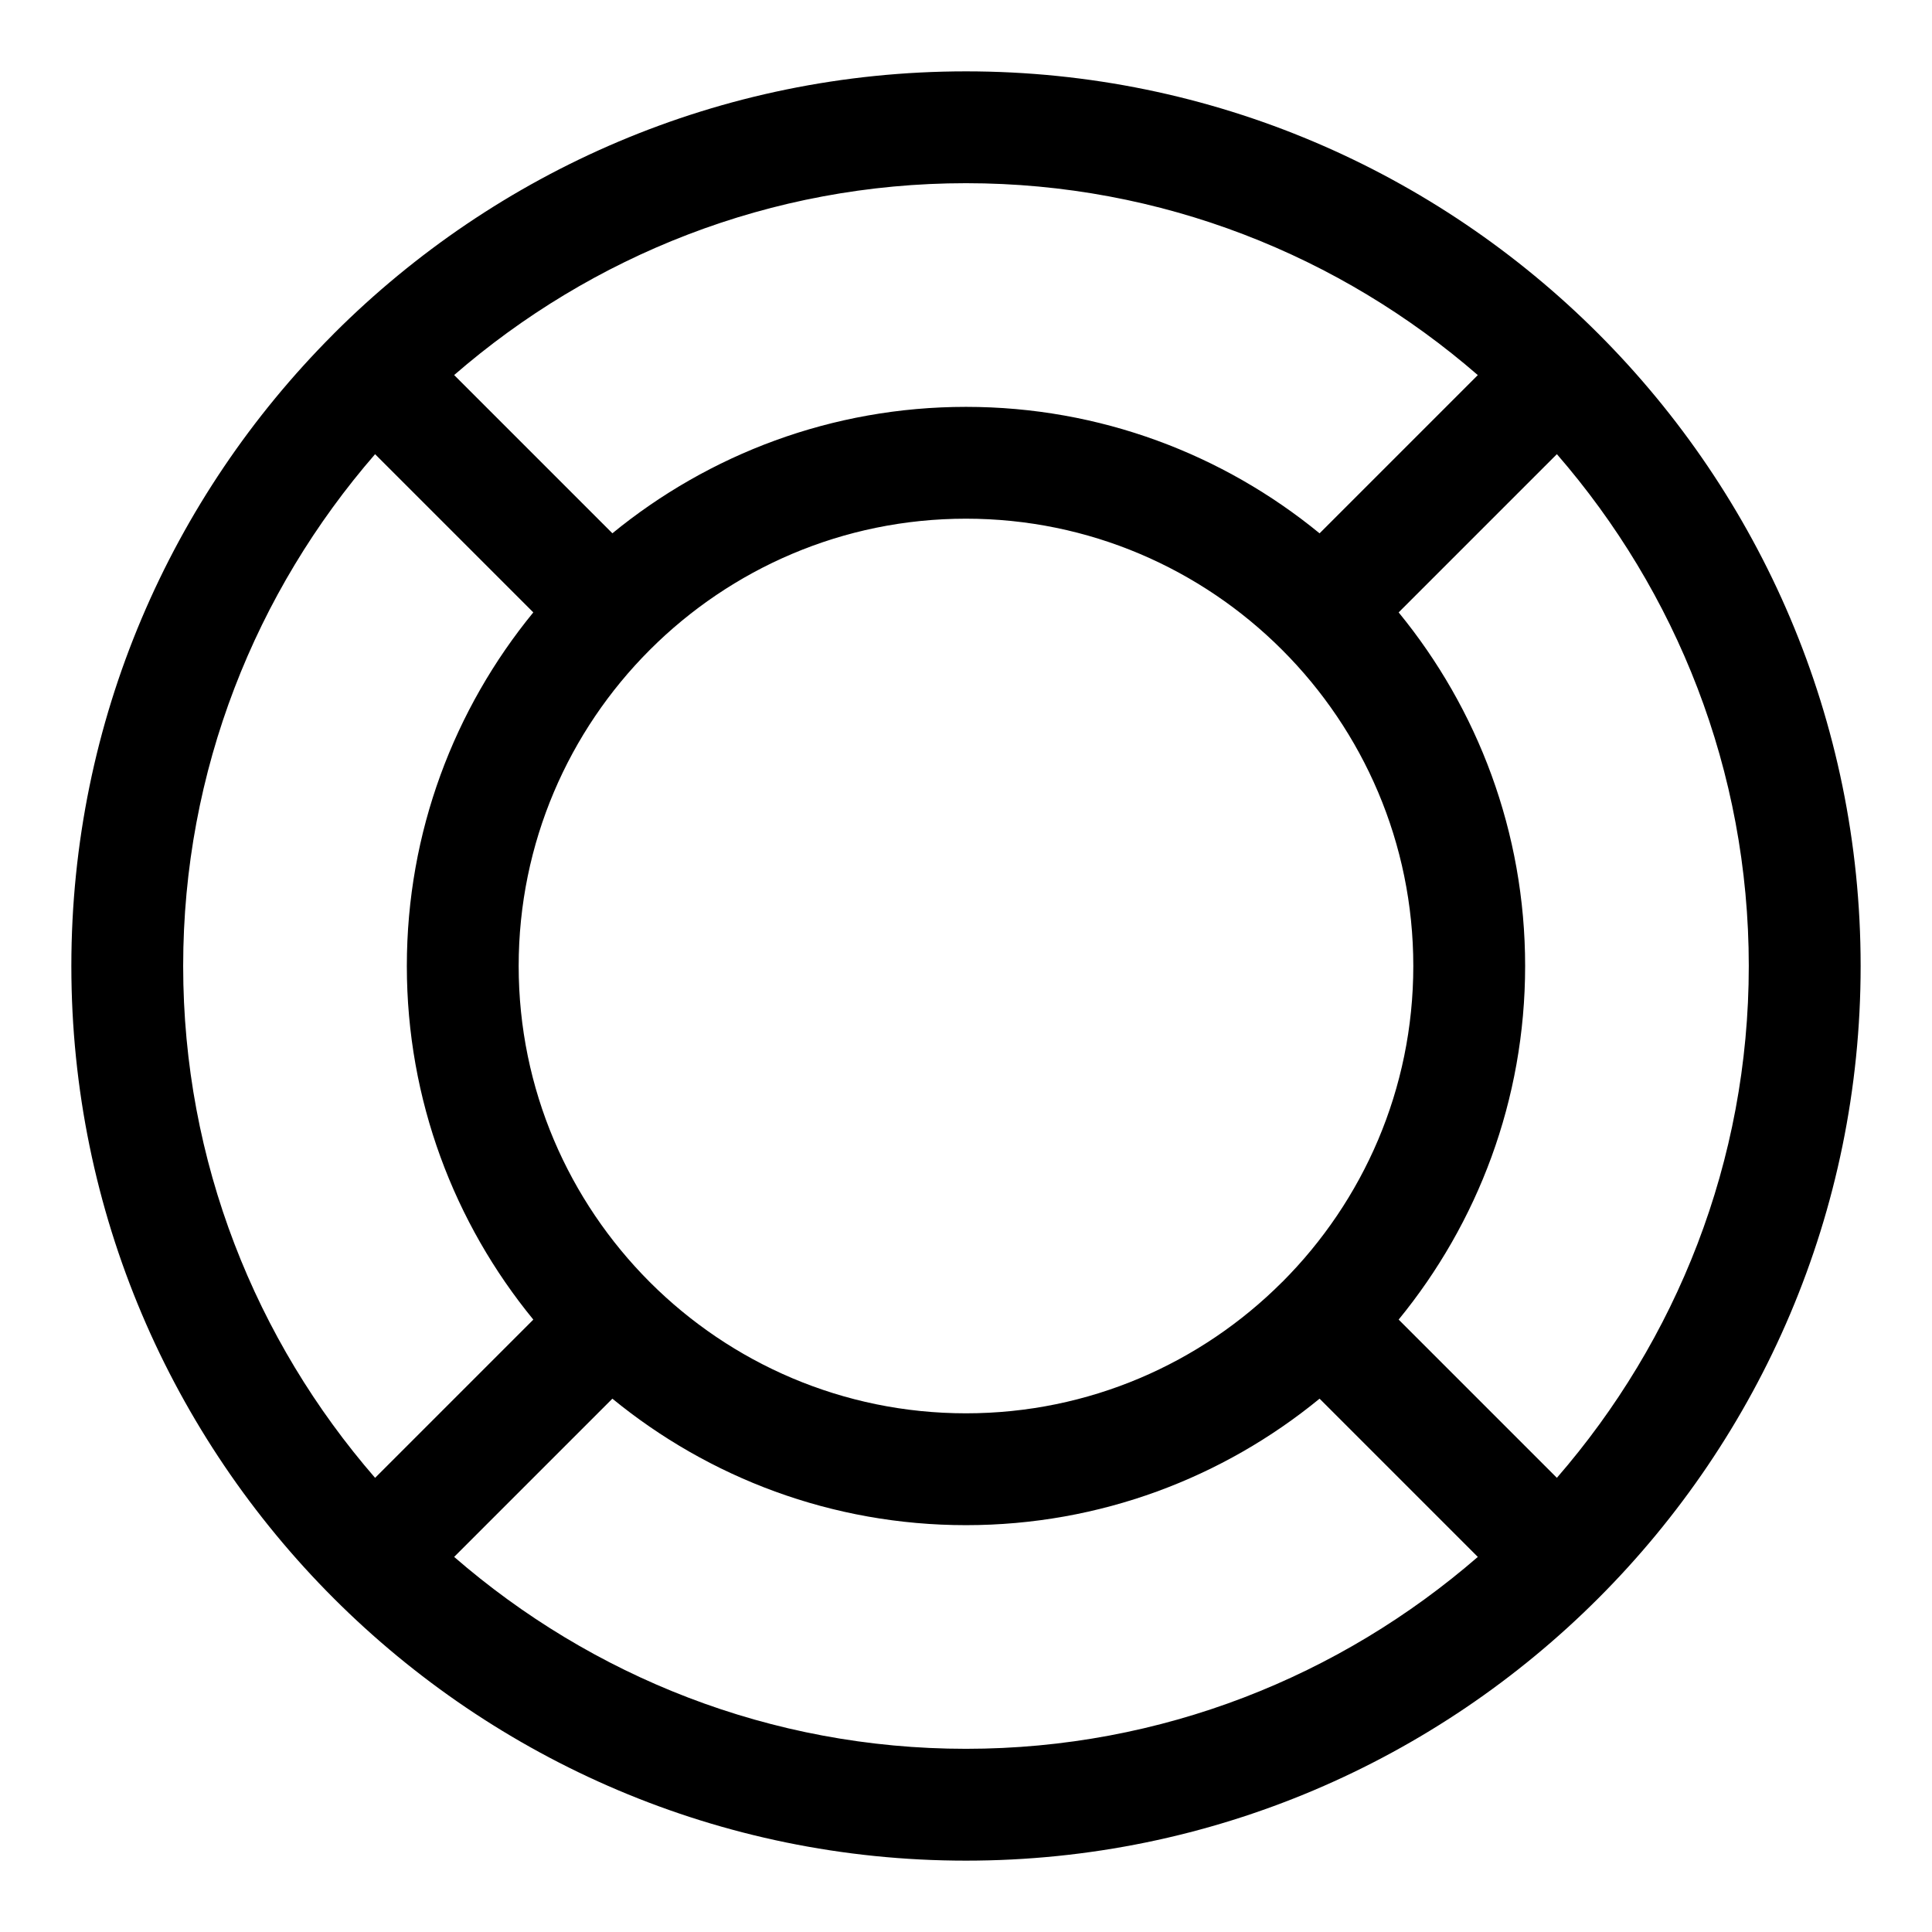
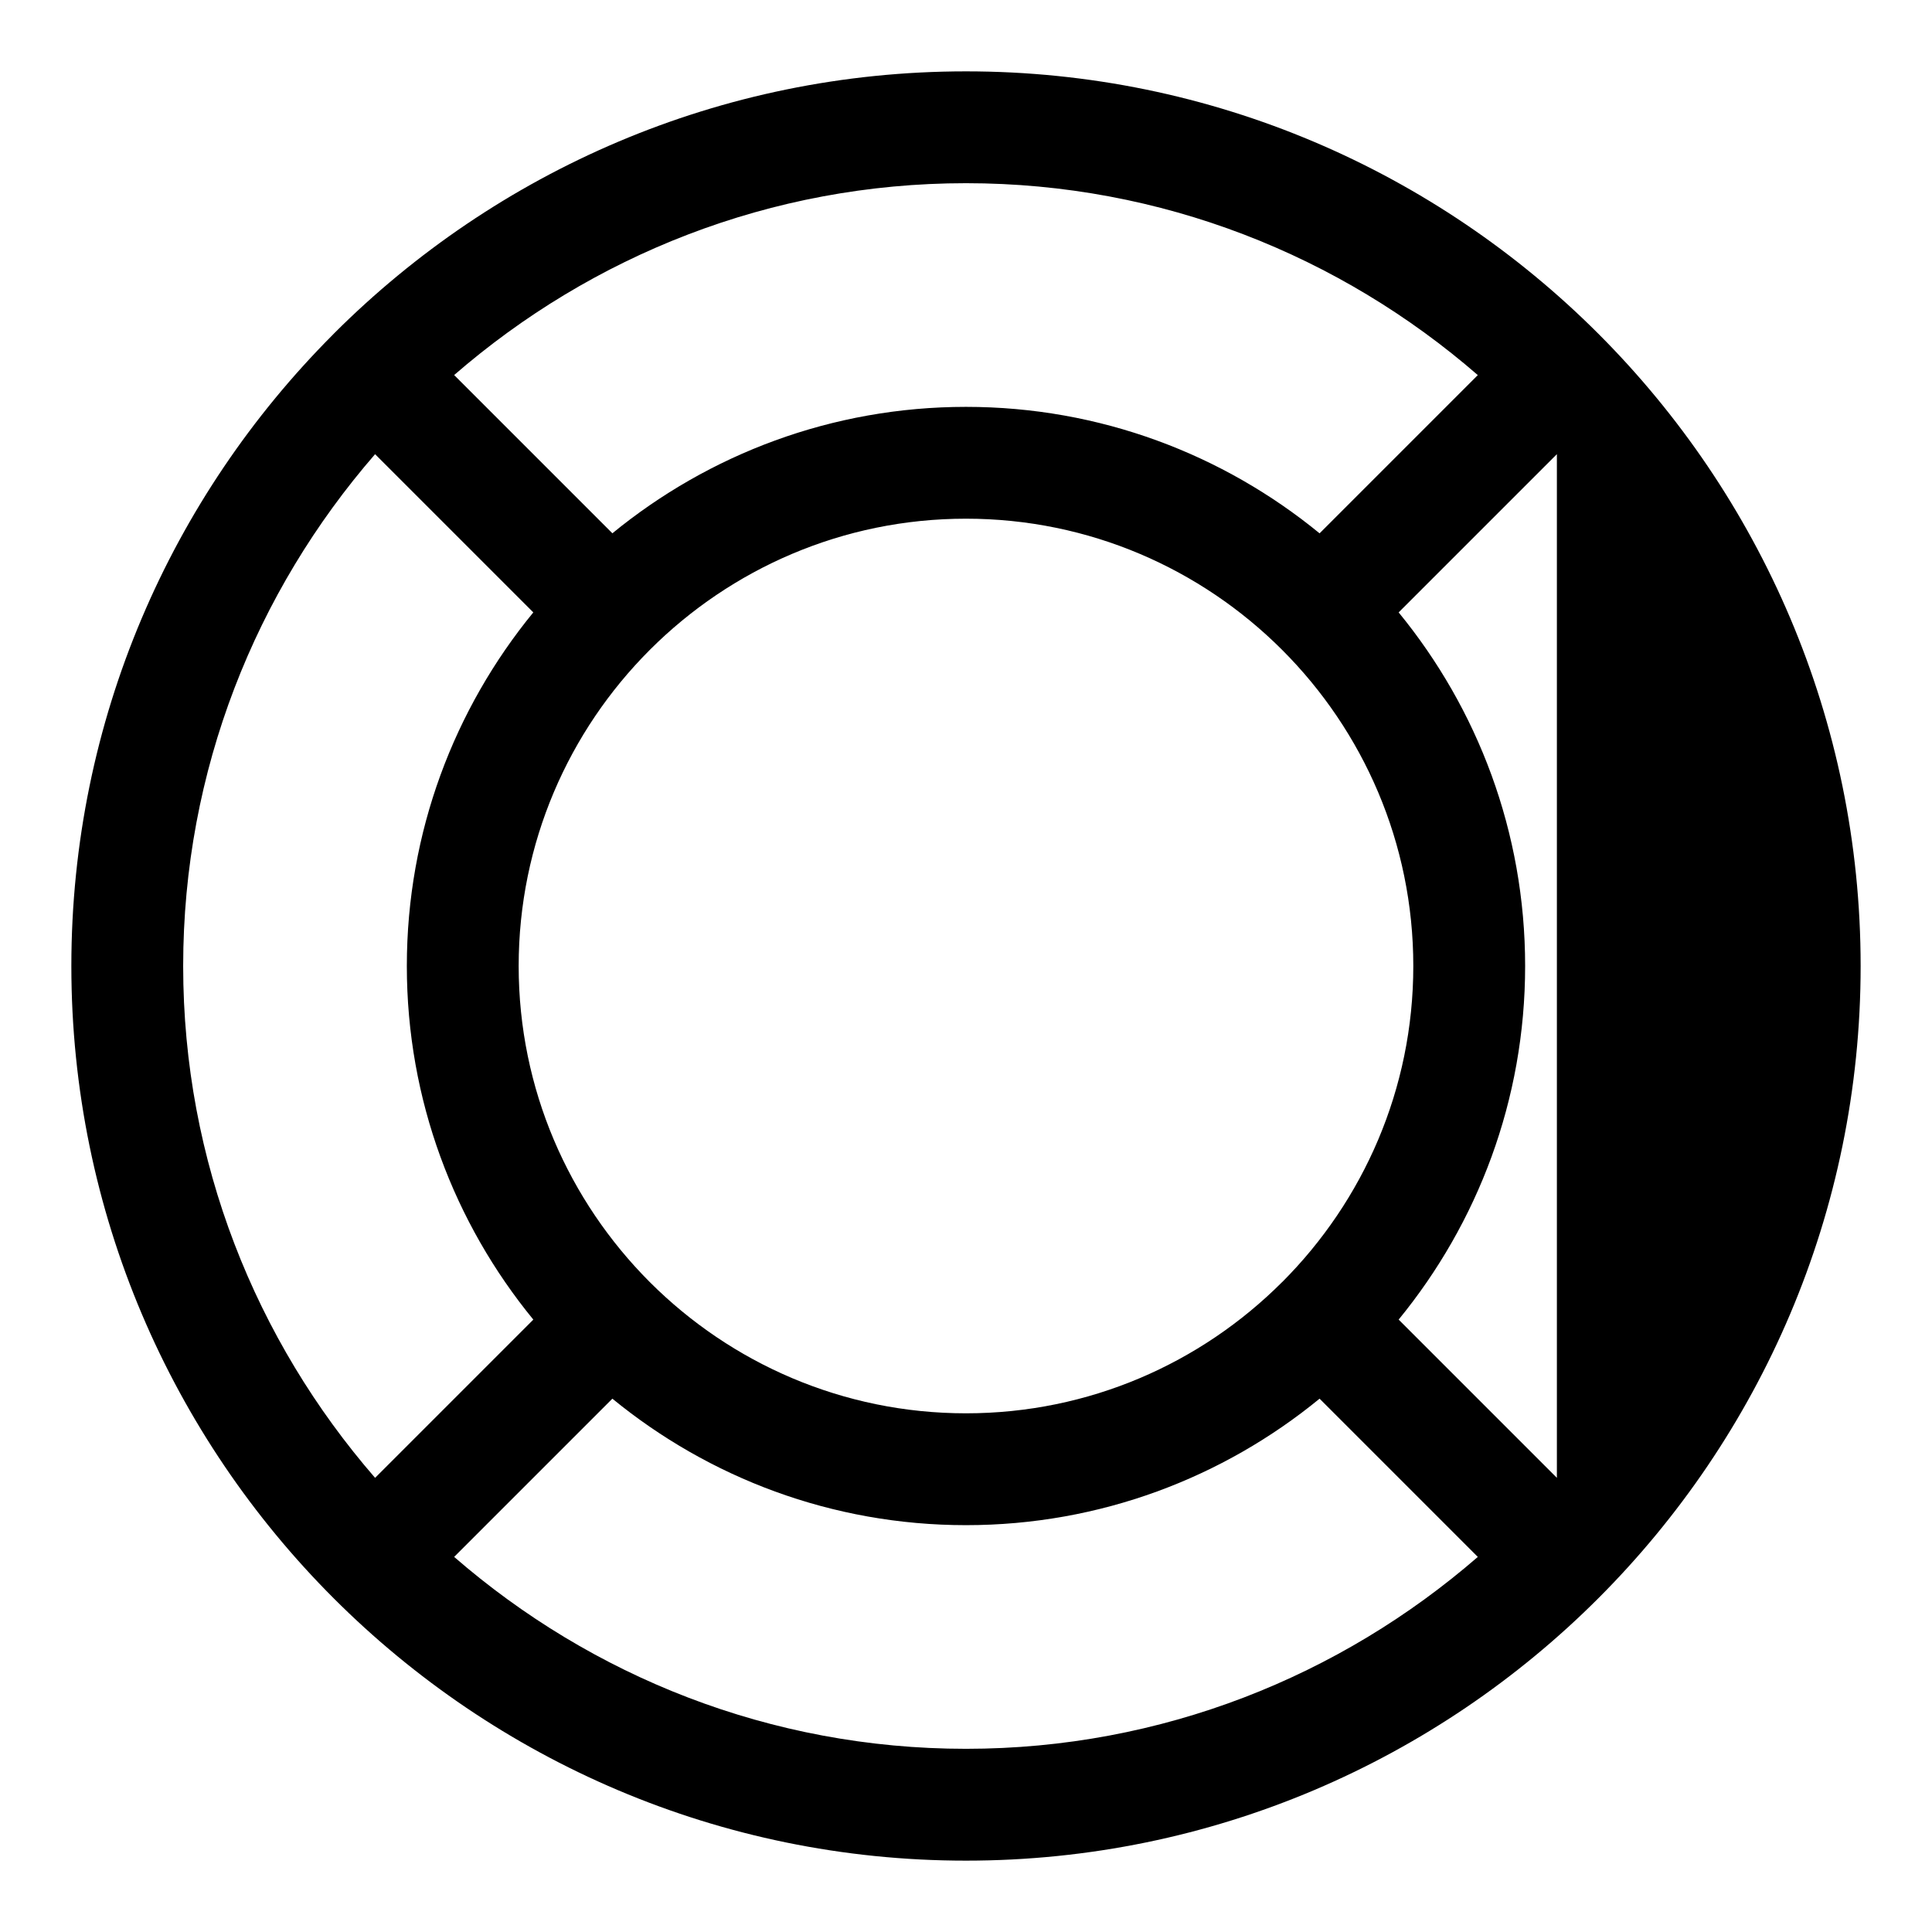
<svg xmlns="http://www.w3.org/2000/svg" fill="#000000" width="800px" height="800px" version="1.1" viewBox="144 144 512 512">
-   <path d="m400 162.91c-65.289 0-124.49 26.539-167.4 69.379-0.148 0.148-0.297 0.297-0.445 0.461-42.766 42.895-69.246 102.04-69.246 167.25 0 130.72 106.36 237.09 237.09 237.09s237.09-106.36 237.09-237.09c0.004-130.73-106.36-237.09-237.08-237.09zm156.59 372.73-41.934-41.934c20.922-25.562 33.52-58.191 33.52-93.707 0-35.52-12.594-68.164-33.52-93.707l41.934-41.934c31.594 36.402 50.855 83.762 50.855 135.64 0 51.875-19.262 99.234-50.855 135.64zm-72.828-51.875c-0.016 0.016-0.016 0.043-0.043 0.059-21.461 21.441-51.066 34.719-83.723 34.719-32.645 0-62.25-13.277-83.707-34.688-0.031-0.031-0.031-0.059-0.043-0.074-0.031-0.031-0.059-0.031-0.074-0.043-21.445-21.488-34.719-51.098-34.719-83.738 0-32.645 13.277-62.266 34.703-83.723 0.031-0.031 0.059-0.031 0.074-0.043 0.016-0.031 0.031-0.059 0.043-0.074 21.473-21.441 51.078-34.703 83.723-34.703 32.66 0 62.266 13.277 83.734 34.719 0.016 0.016 0.016 0.043 0.043 0.059 0.016 0.016 0.043 0.031 0.059 0.043 21.43 21.457 34.707 51.062 34.707 83.723s-13.277 62.266-34.719 83.734c-0.016 0.016-0.047 0.016-0.059 0.031zm51.875-240.36-41.934 41.934c-25.547-20.922-58.176-33.516-93.707-33.516-35.535 0-68.148 12.594-93.707 33.504l-41.934-41.934c36.402-31.578 83.762-50.844 135.64-50.844 51.875 0 99.234 19.266 135.64 50.855zm-292.24 20.953 41.934 41.934c-20.922 25.547-33.516 58.176-33.516 93.711s12.594 68.164 33.52 93.707l-41.934 41.934c-31.594-36.406-50.859-83.766-50.859-135.64 0-51.879 19.266-99.238 50.855-135.64zm20.953 292.24 41.934-41.934c25.562 20.922 58.176 33.52 93.711 33.52s68.164-12.594 93.707-33.52l41.934 41.934c-36.406 31.578-83.766 50.855-135.64 50.855-51.879 0-99.238-19.262-135.64-50.855z" />
+   <path d="m400 162.91c-65.289 0-124.49 26.539-167.4 69.379-0.148 0.148-0.297 0.297-0.445 0.461-42.766 42.895-69.246 102.04-69.246 167.25 0 130.72 106.36 237.09 237.09 237.09s237.09-106.36 237.09-237.09c0.004-130.73-106.36-237.09-237.08-237.09zm156.59 372.73-41.934-41.934c20.922-25.562 33.52-58.191 33.52-93.707 0-35.52-12.594-68.164-33.52-93.707l41.934-41.934zm-72.828-51.875c-0.016 0.016-0.016 0.043-0.043 0.059-21.461 21.441-51.066 34.719-83.723 34.719-32.645 0-62.25-13.277-83.707-34.688-0.031-0.031-0.031-0.059-0.043-0.074-0.031-0.031-0.059-0.031-0.074-0.043-21.445-21.488-34.719-51.098-34.719-83.738 0-32.645 13.277-62.266 34.703-83.723 0.031-0.031 0.059-0.031 0.074-0.043 0.016-0.031 0.031-0.059 0.043-0.074 21.473-21.441 51.078-34.703 83.723-34.703 32.66 0 62.266 13.277 83.734 34.719 0.016 0.016 0.016 0.043 0.043 0.059 0.016 0.016 0.043 0.031 0.059 0.043 21.43 21.457 34.707 51.062 34.707 83.723s-13.277 62.266-34.719 83.734c-0.016 0.016-0.047 0.016-0.059 0.031zm51.875-240.36-41.934 41.934c-25.547-20.922-58.176-33.516-93.707-33.516-35.535 0-68.148 12.594-93.707 33.504l-41.934-41.934c36.402-31.578 83.762-50.844 135.64-50.844 51.875 0 99.234 19.266 135.64 50.855zm-292.24 20.953 41.934 41.934c-20.922 25.547-33.516 58.176-33.516 93.711s12.594 68.164 33.52 93.707l-41.934 41.934c-31.594-36.406-50.859-83.766-50.859-135.64 0-51.879 19.266-99.238 50.855-135.64zm20.953 292.24 41.934-41.934c25.562 20.922 58.176 33.52 93.711 33.52s68.164-12.594 93.707-33.52l41.934 41.934c-36.406 31.578-83.766 50.855-135.64 50.855-51.879 0-99.238-19.262-135.64-50.855z" />
</svg>